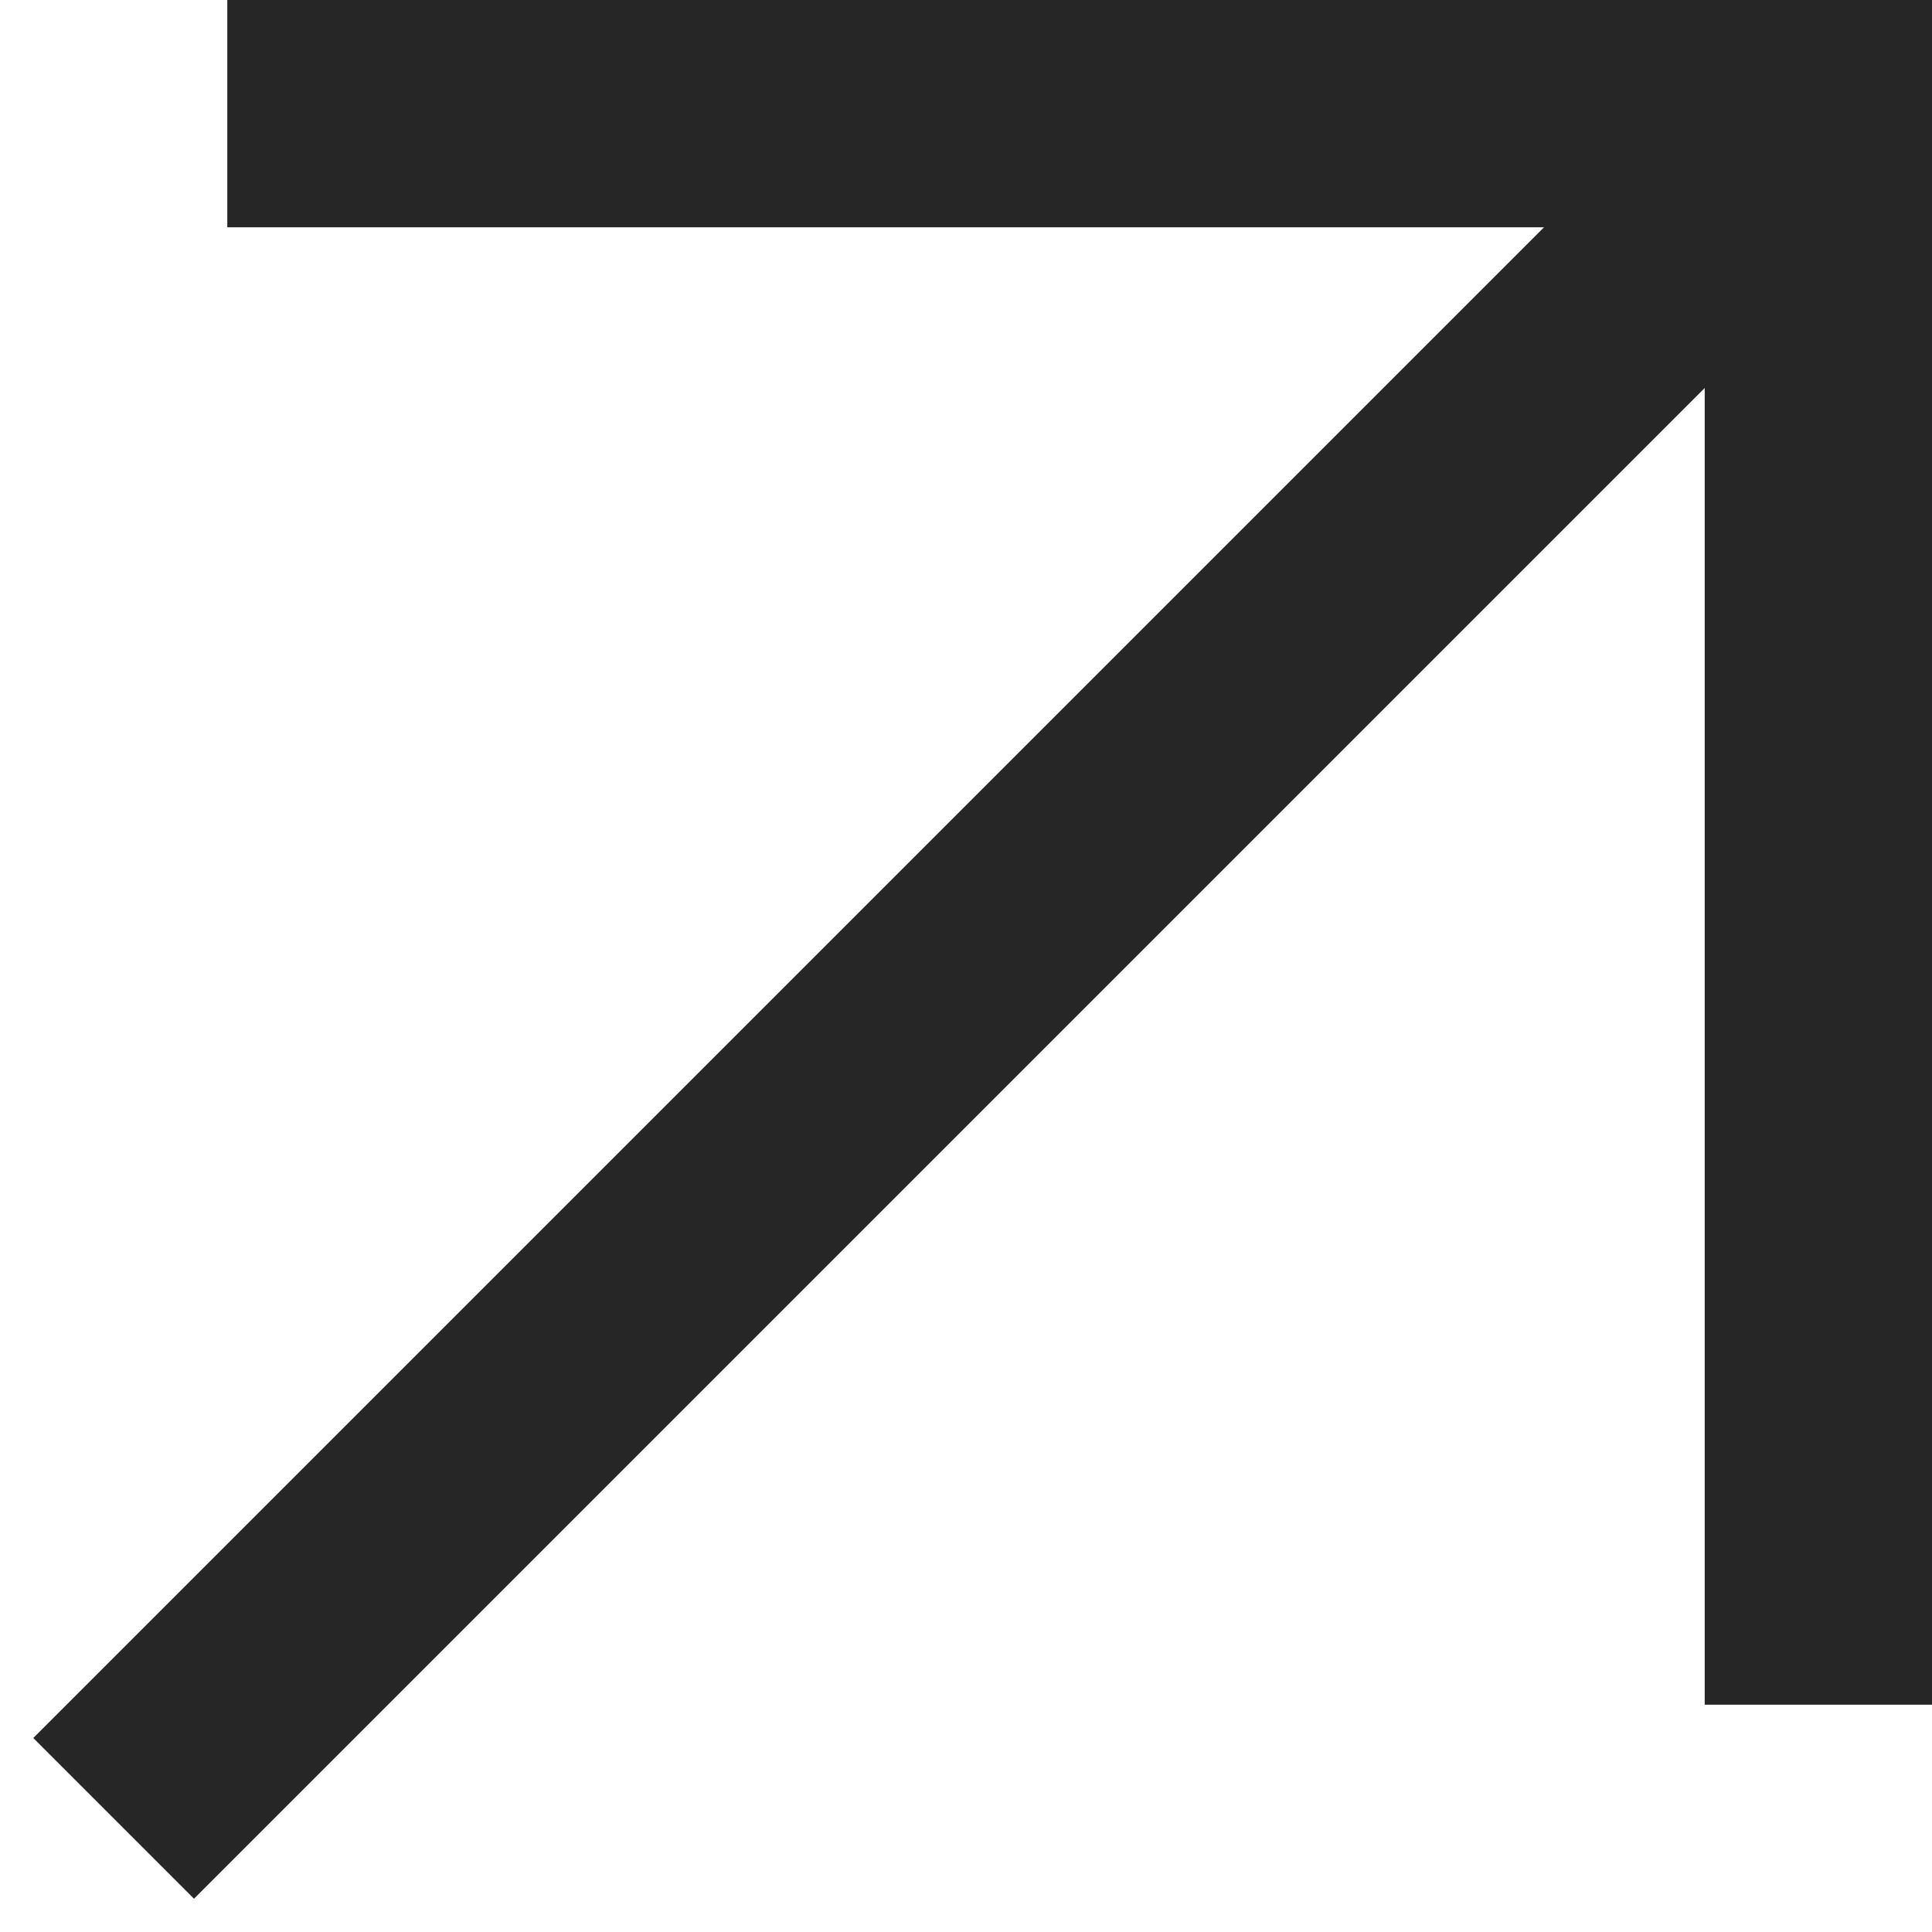
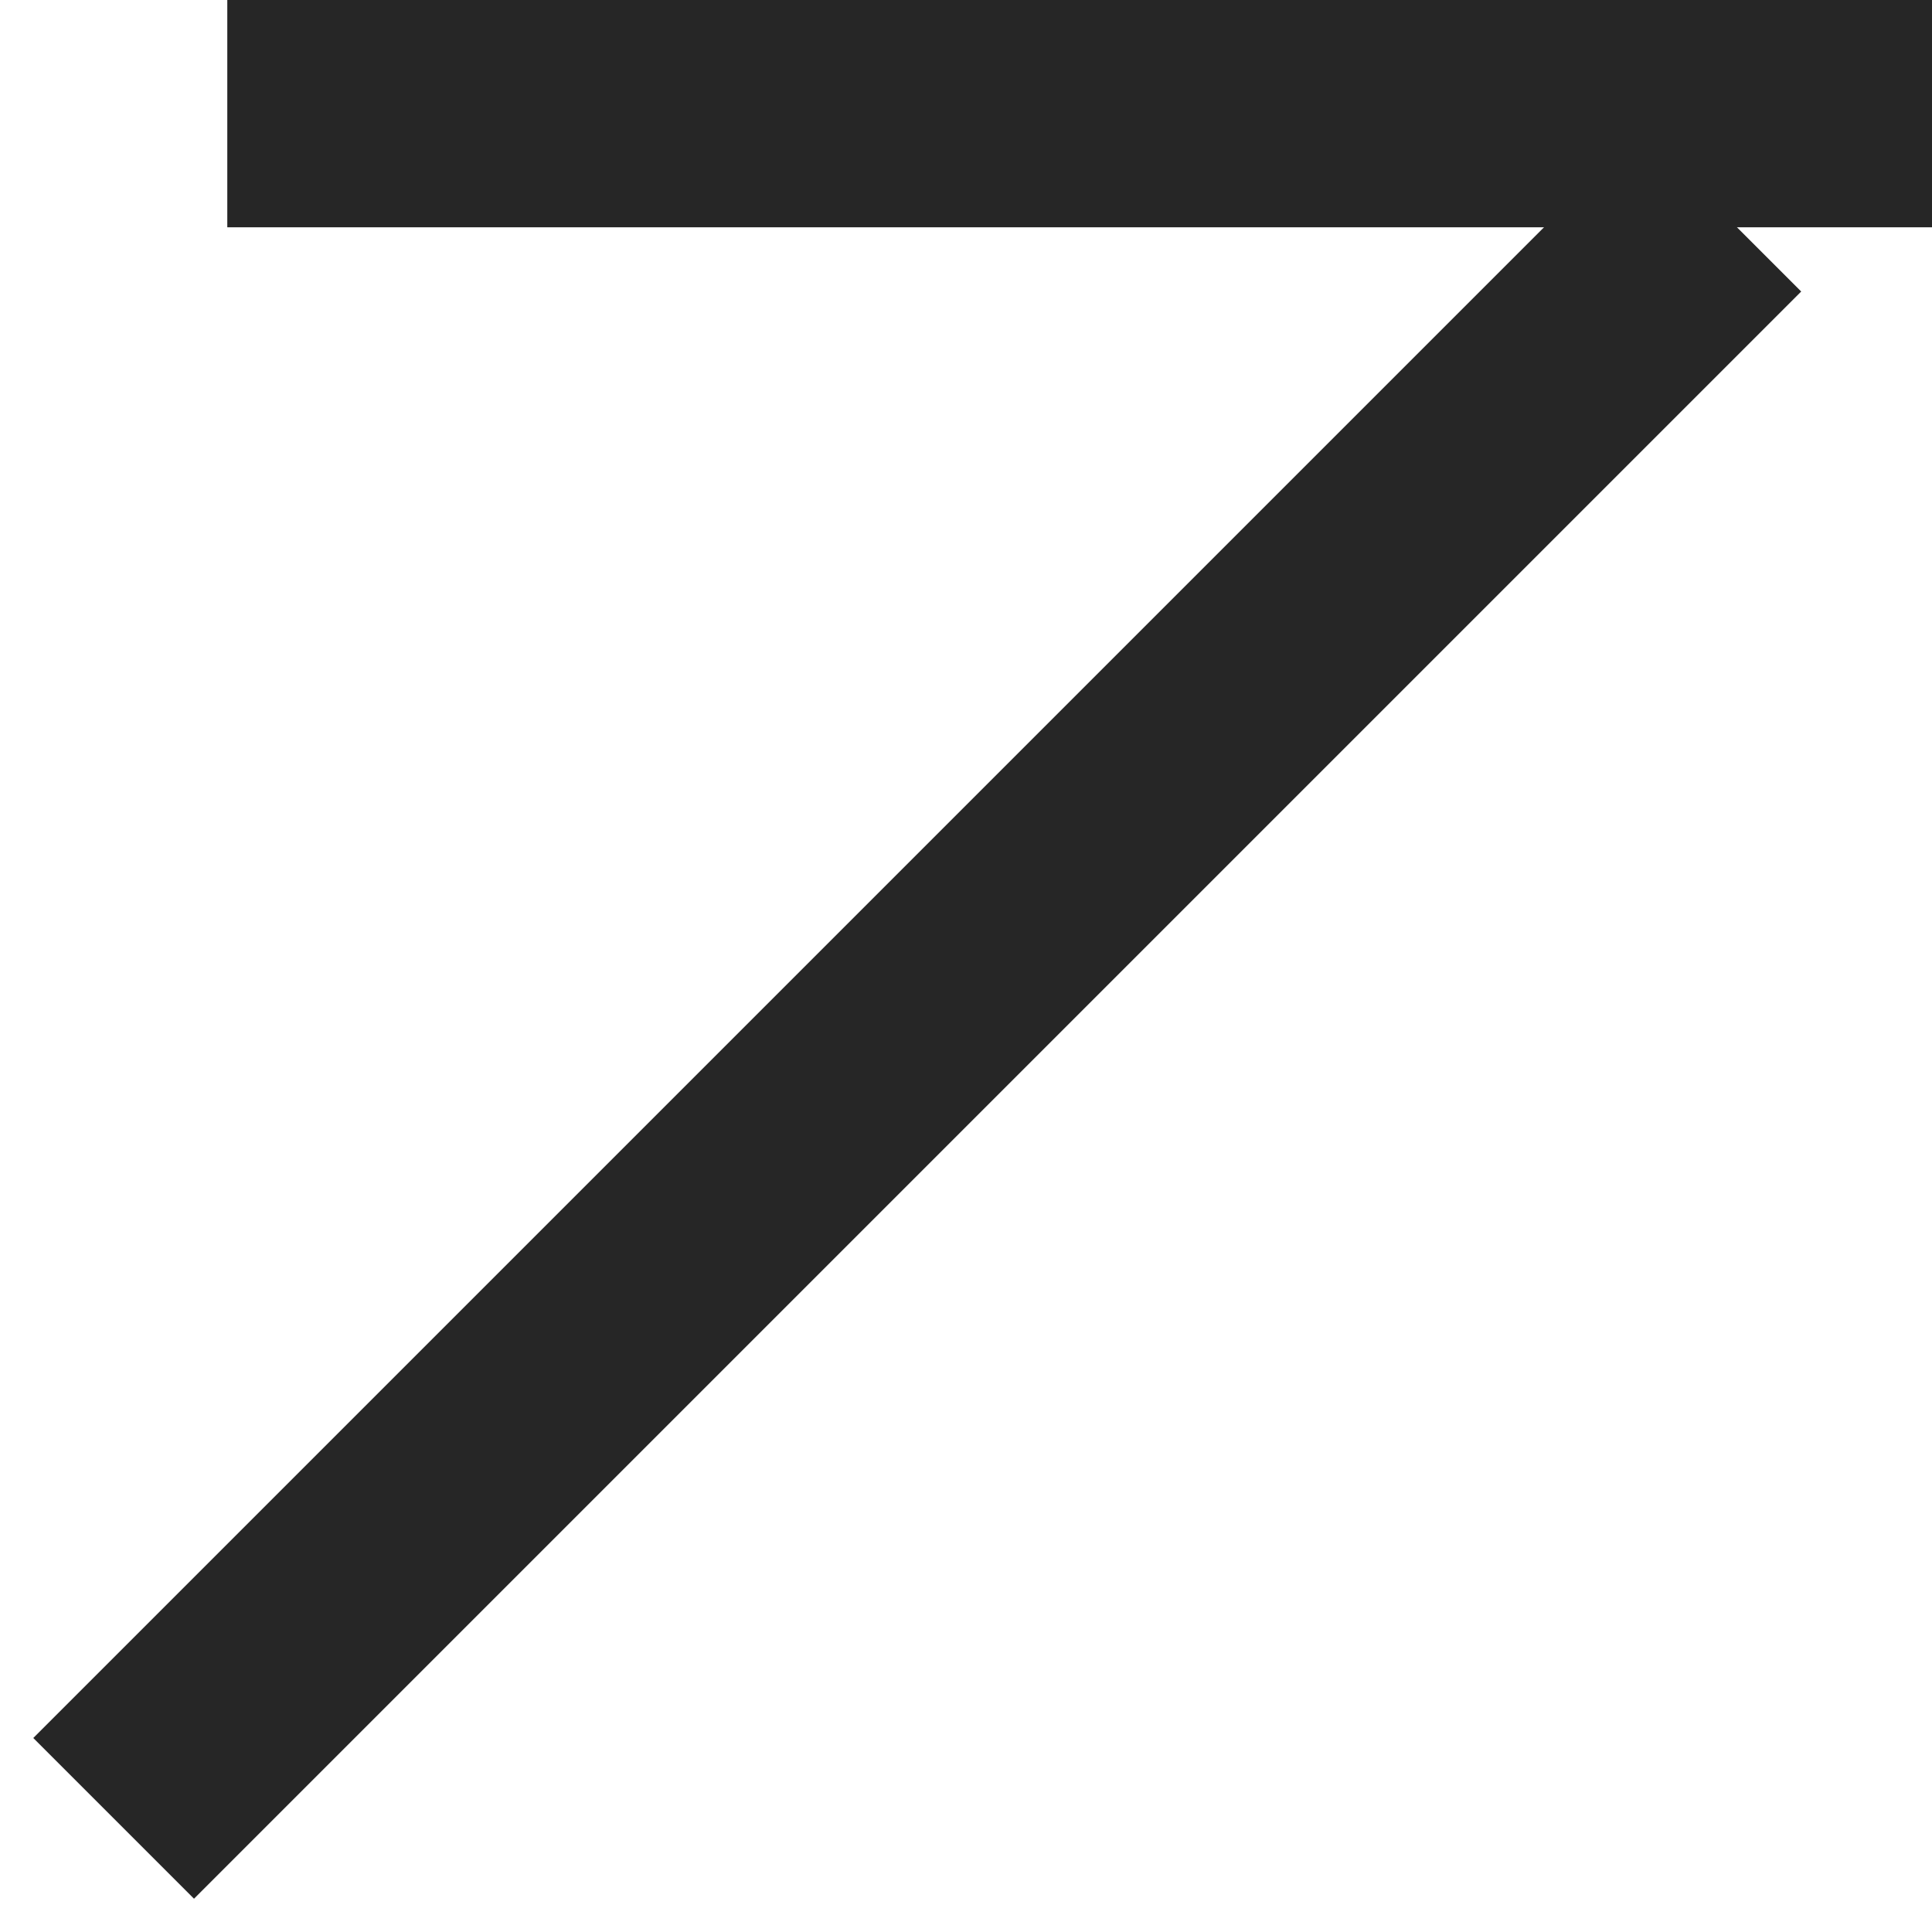
<svg xmlns="http://www.w3.org/2000/svg" width="17" height="17" viewBox="0 0 17 17" fill="none">
  <path d="M1 16L15.142 1.858" stroke="#262626" stroke-width="2" />
-   <path d="M16 15L16 1.19209e-07" stroke="#262626" stroke-width="2" />
  <path d="M17 1L2 1" stroke="#262626" stroke-width="2" />
</svg>